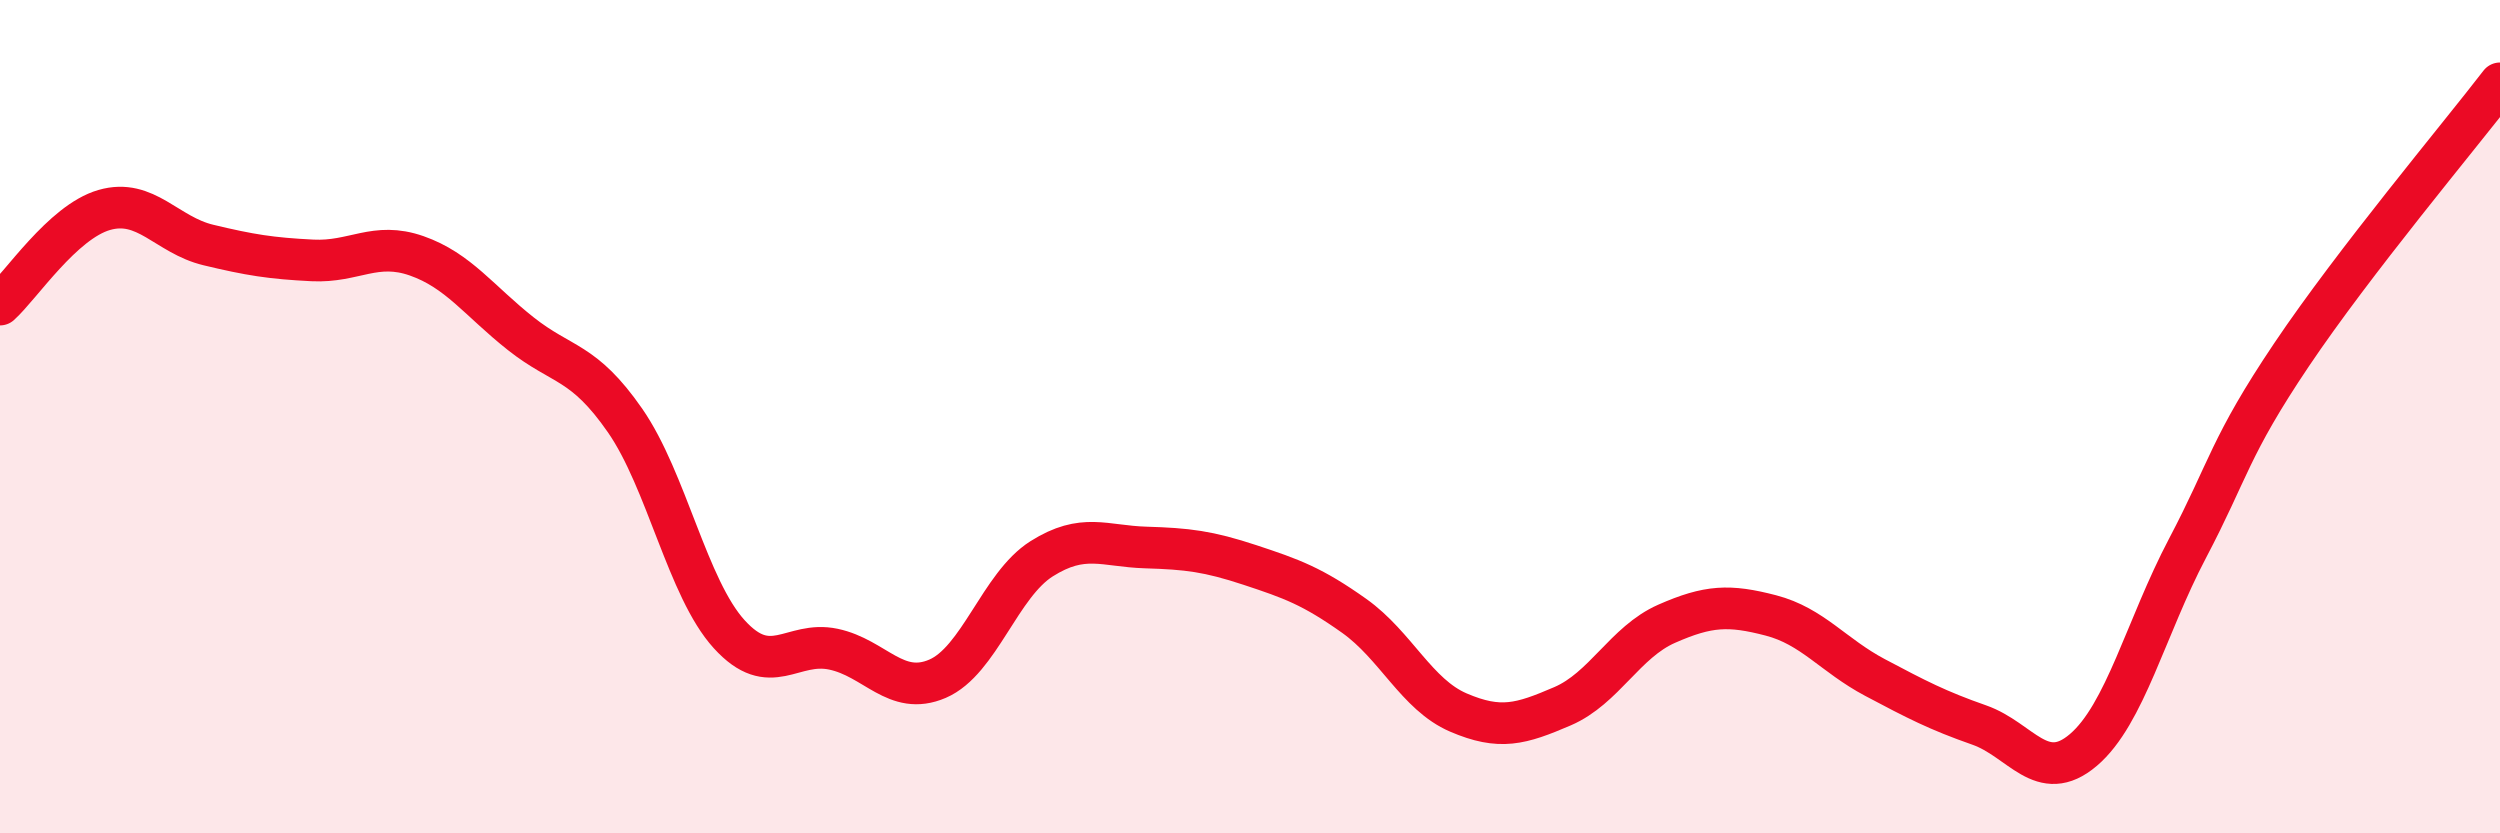
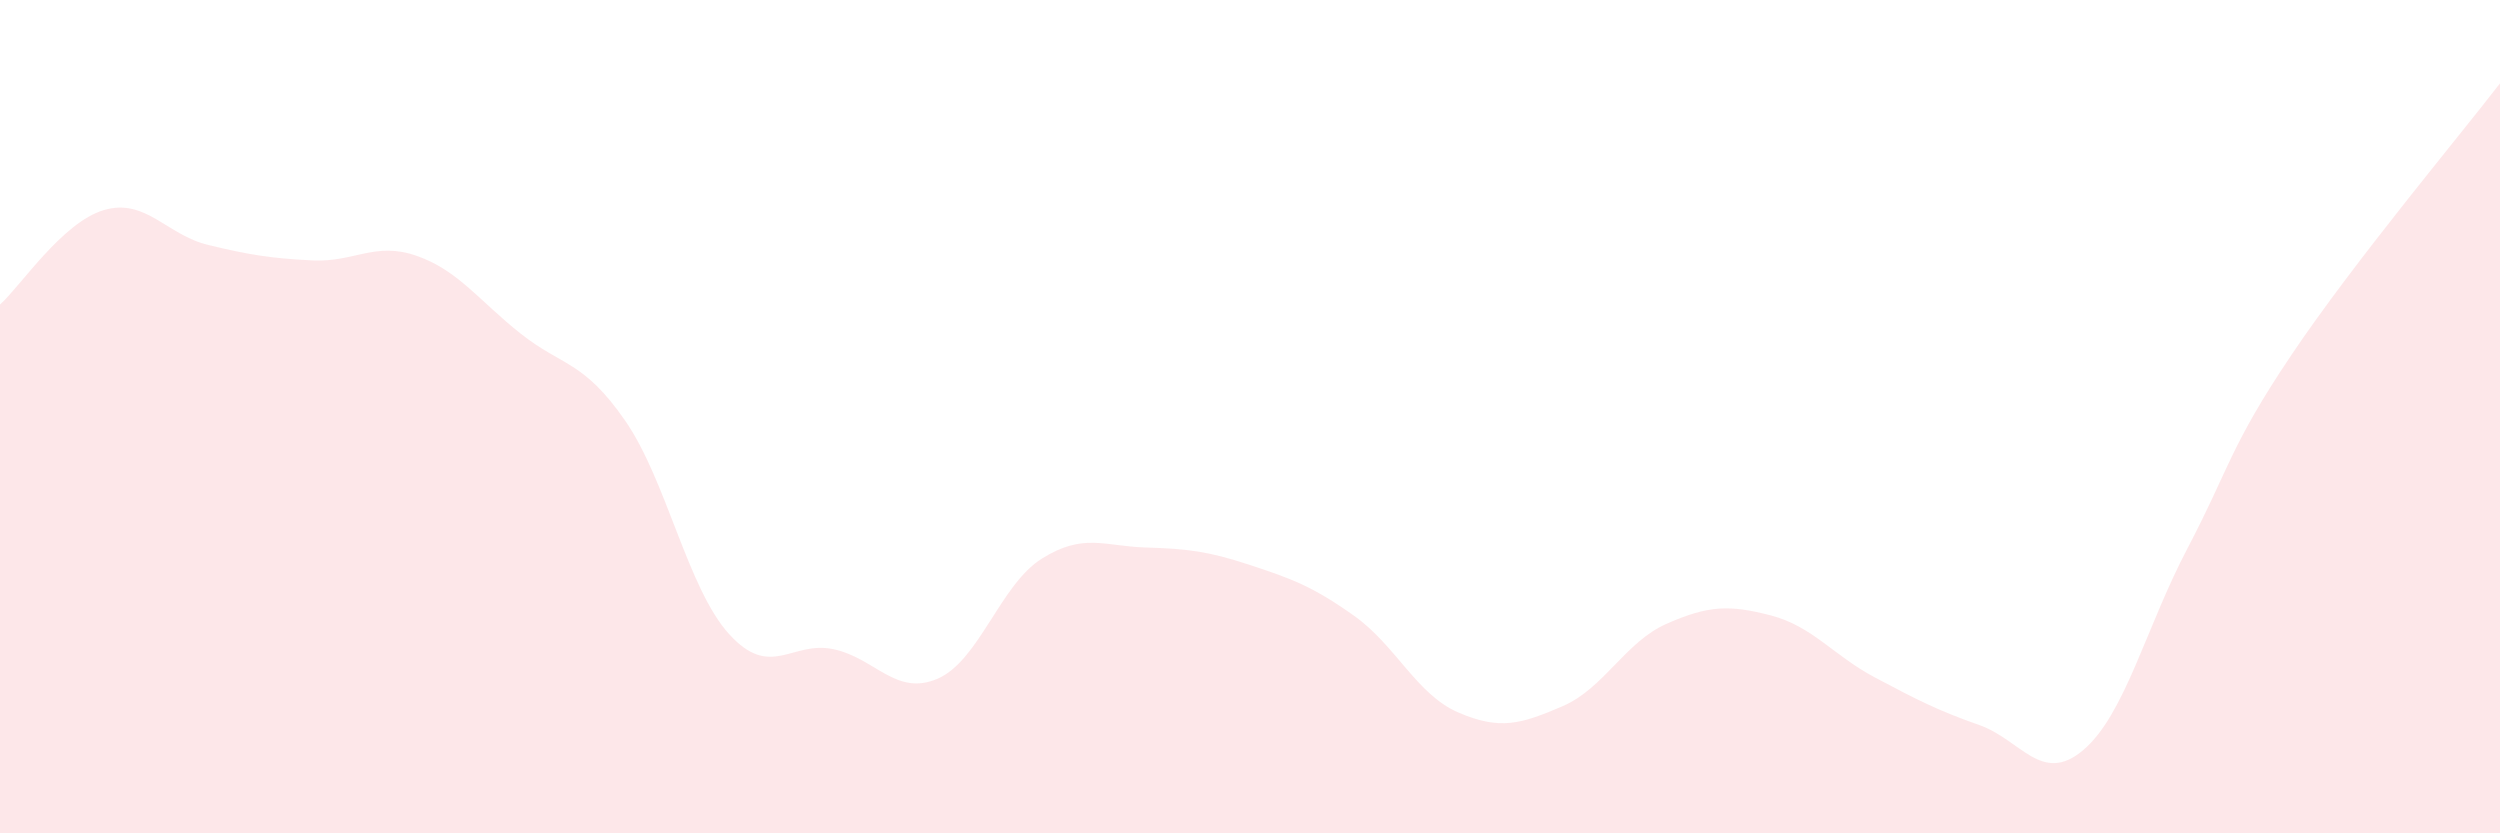
<svg xmlns="http://www.w3.org/2000/svg" width="60" height="20" viewBox="0 0 60 20">
  <path d="M 0,7.31 C 0.5,6.86 1.5,5.33 2.5,5.04 C 3.5,4.75 4,5.64 5,5.88 C 6,6.12 6.5,6.2 7.5,6.25 C 8.5,6.3 9,5.79 10,6.14 C 11,6.49 11.5,7.22 12.5,8.01 C 13.5,8.8 14,8.65 15,10.09 C 16,11.53 16.5,14.12 17.5,15.22 C 18.5,16.32 19,15.37 20,15.58 C 21,15.79 21.5,16.72 22.5,16.29 C 23.5,15.86 24,14.04 25,13.41 C 26,12.78 26.5,13.11 27.5,13.14 C 28.5,13.17 29,13.23 30,13.56 C 31,13.89 31.5,14.07 32.5,14.78 C 33.5,15.49 34,16.67 35,17.1 C 36,17.53 36.5,17.38 37.5,16.95 C 38.5,16.52 39,15.41 40,14.97 C 41,14.53 41.5,14.51 42.5,14.77 C 43.5,15.03 44,15.73 45,16.26 C 46,16.79 46.5,17.05 47.5,17.4 C 48.5,17.75 49,18.85 50,18 C 51,17.15 51.5,15.06 52.5,13.16 C 53.5,11.26 53.5,10.74 55,8.51 C 56.5,6.28 59,3.3 60,2L60 20L0 20Z" fill="#EB0A25" opacity="0.1" stroke-linecap="round" stroke-linejoin="round" />
-   <path d="M 0,7.31 C 0.5,6.86 1.5,5.33 2.5,5.04 C 3.5,4.75 4,5.64 5,5.88 C 6,6.12 6.5,6.2 7.5,6.25 C 8.5,6.3 9,5.79 10,6.14 C 11,6.49 11.5,7.22 12.5,8.01 C 13.5,8.8 14,8.65 15,10.09 C 16,11.53 16.5,14.12 17.5,15.22 C 18.5,16.32 19,15.37 20,15.58 C 21,15.79 21.5,16.72 22.5,16.29 C 23.5,15.86 24,14.04 25,13.41 C 26,12.78 26.5,13.11 27.5,13.14 C 28.5,13.17 29,13.23 30,13.56 C 31,13.89 31.5,14.07 32.5,14.78 C 33.5,15.49 34,16.67 35,17.1 C 36,17.53 36.5,17.38 37.5,16.95 C 38.5,16.52 39,15.41 40,14.97 C 41,14.53 41.5,14.51 42.5,14.77 C 43.5,15.03 44,15.73 45,16.26 C 46,16.79 46.5,17.05 47.5,17.4 C 48.5,17.75 49,18.85 50,18 C 51,17.15 51.5,15.06 52.5,13.16 C 53.5,11.26 53.5,10.74 55,8.51 C 56.5,6.28 59,3.3 60,2" stroke="#EB0A25" stroke-width="1" fill="none" stroke-linecap="round" stroke-linejoin="round" />
</svg>